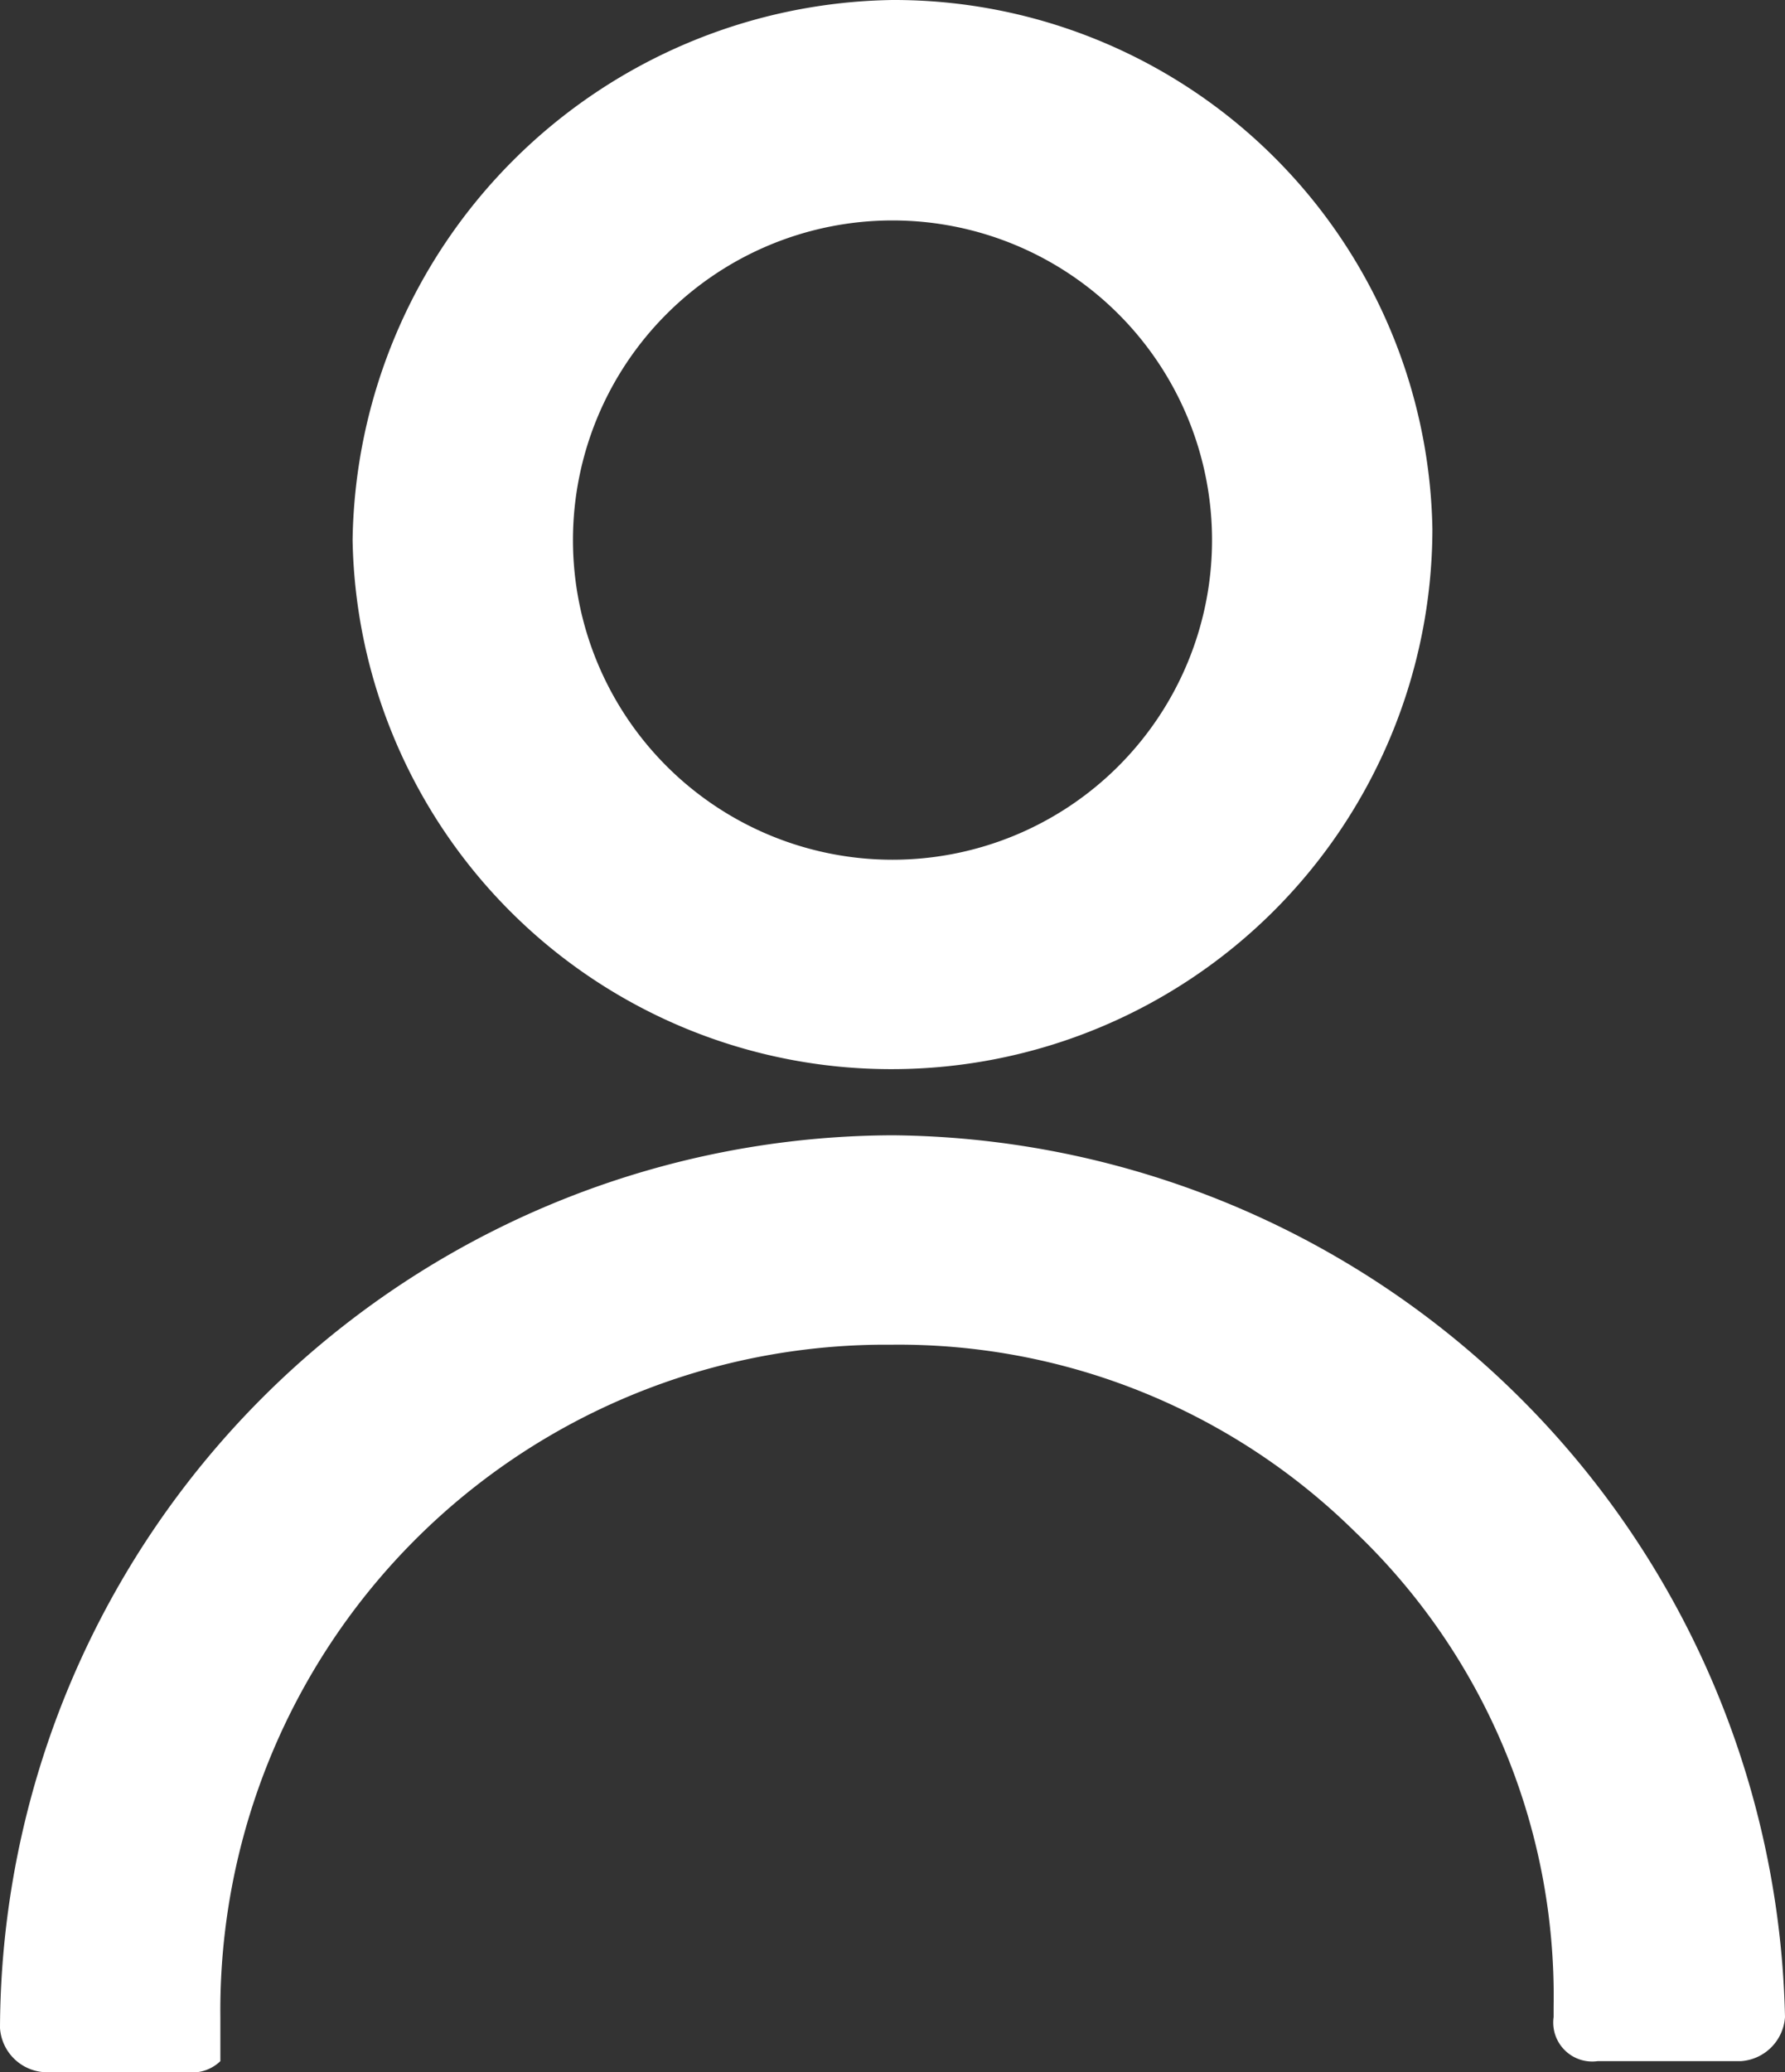
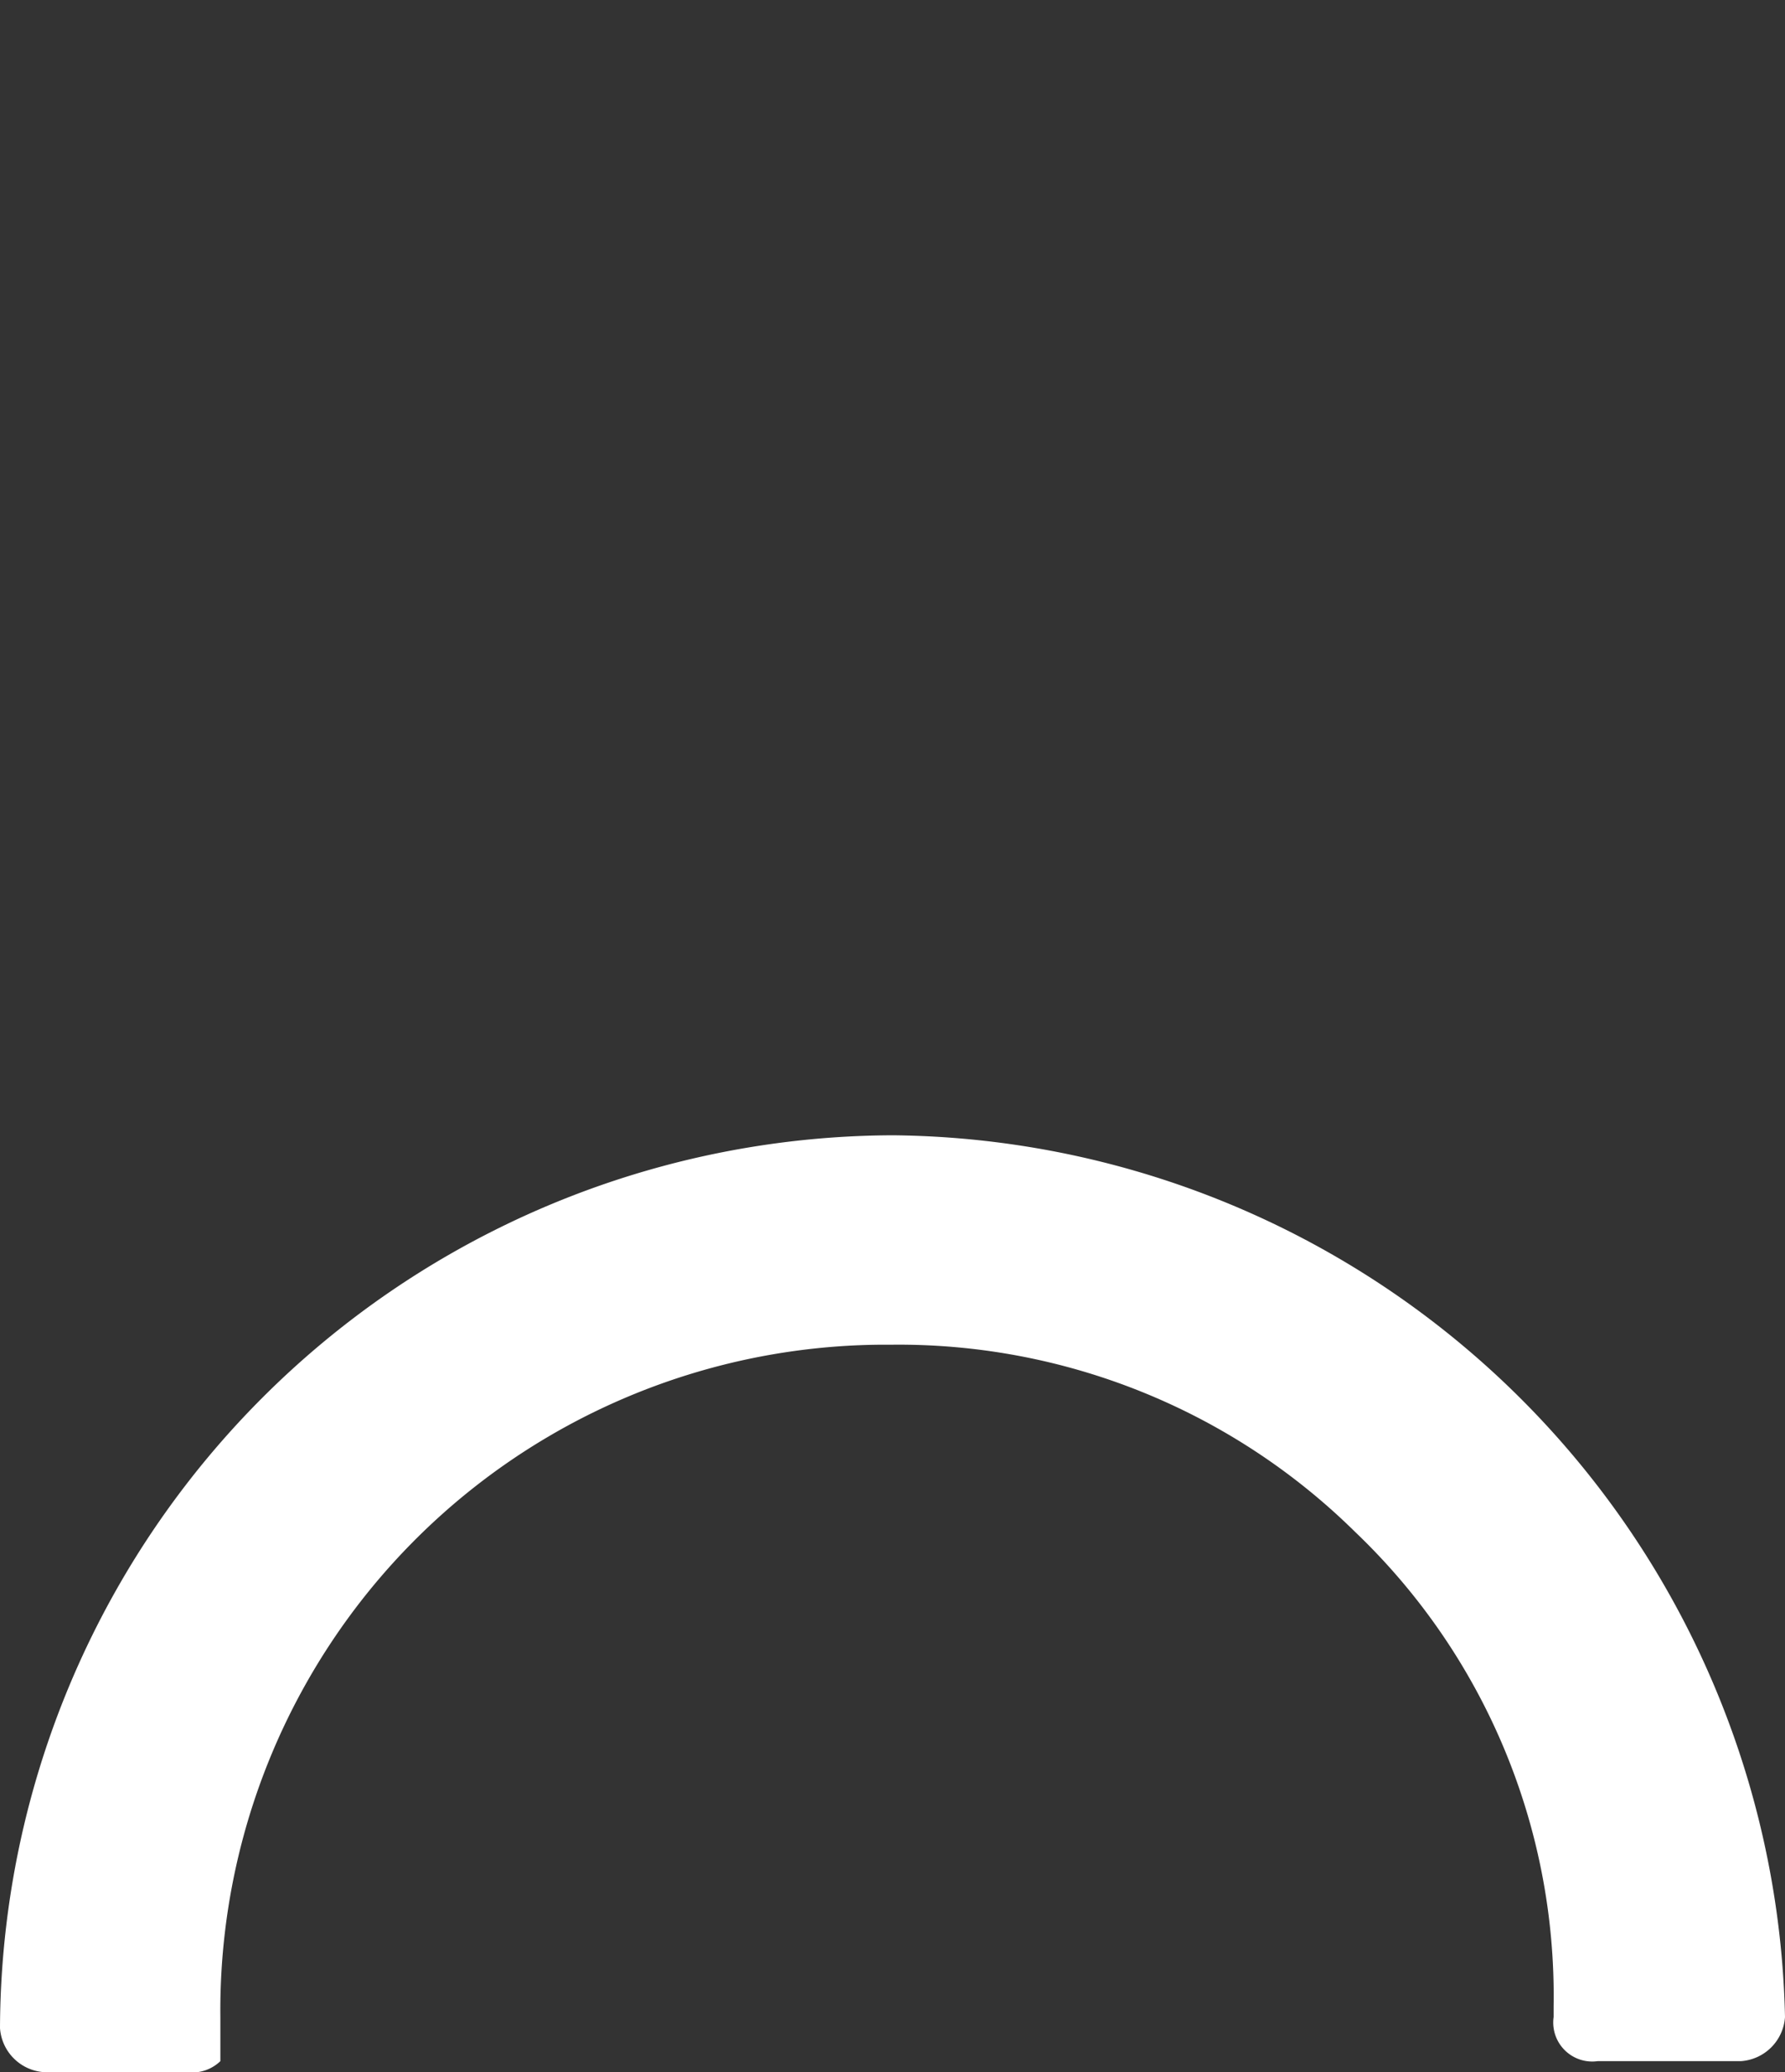
<svg xmlns="http://www.w3.org/2000/svg" id="Group_508" data-name="Group 508" viewBox="0 0 16.2 18.8">
  <rect x="0" y="0" width="16.2" height="18.8" fill="#333333" stroke="none" />
  <defs>
    <style>.cls-1{fill:#fff}</style>
  </defs>
  <path id="Path_74" data-name="Path 74" class="cls-1" d="M8.1 10.3A8.13 8.13 0 0 0 0 18.4a.43.43 0 0 0 .4.4h1.3a.367.367 0 0 0 .3-.1v-.4a6.039 6.039 0 0 1 6-6.1h.1a5.9 5.9 0 0 1 4.2 1.7 5.816 5.816 0 0 1 1.8 4.3v.1a.354.354 0 0 0 .4.4h1.3a.43.43 0 0 0 .4-.4 8.176 8.176 0 0 0-8.1-8z" />
-   <path id="Path_75" data-name="Path 75" class="cls-1" d="M8.1 9.7A4.908 4.908 0 0 0 13 4.8 4.887 4.887 0 0 0 8.1 0a4.974 4.974 0 0 0-4.9 4.9 4.888 4.888 0 0 0 4.9 4.8zm0-1.9A2.9 2.9 0 1 1 11 4.9a2.9 2.9 0 0 1-2.9 2.9zm0 1.6z" />
</svg>